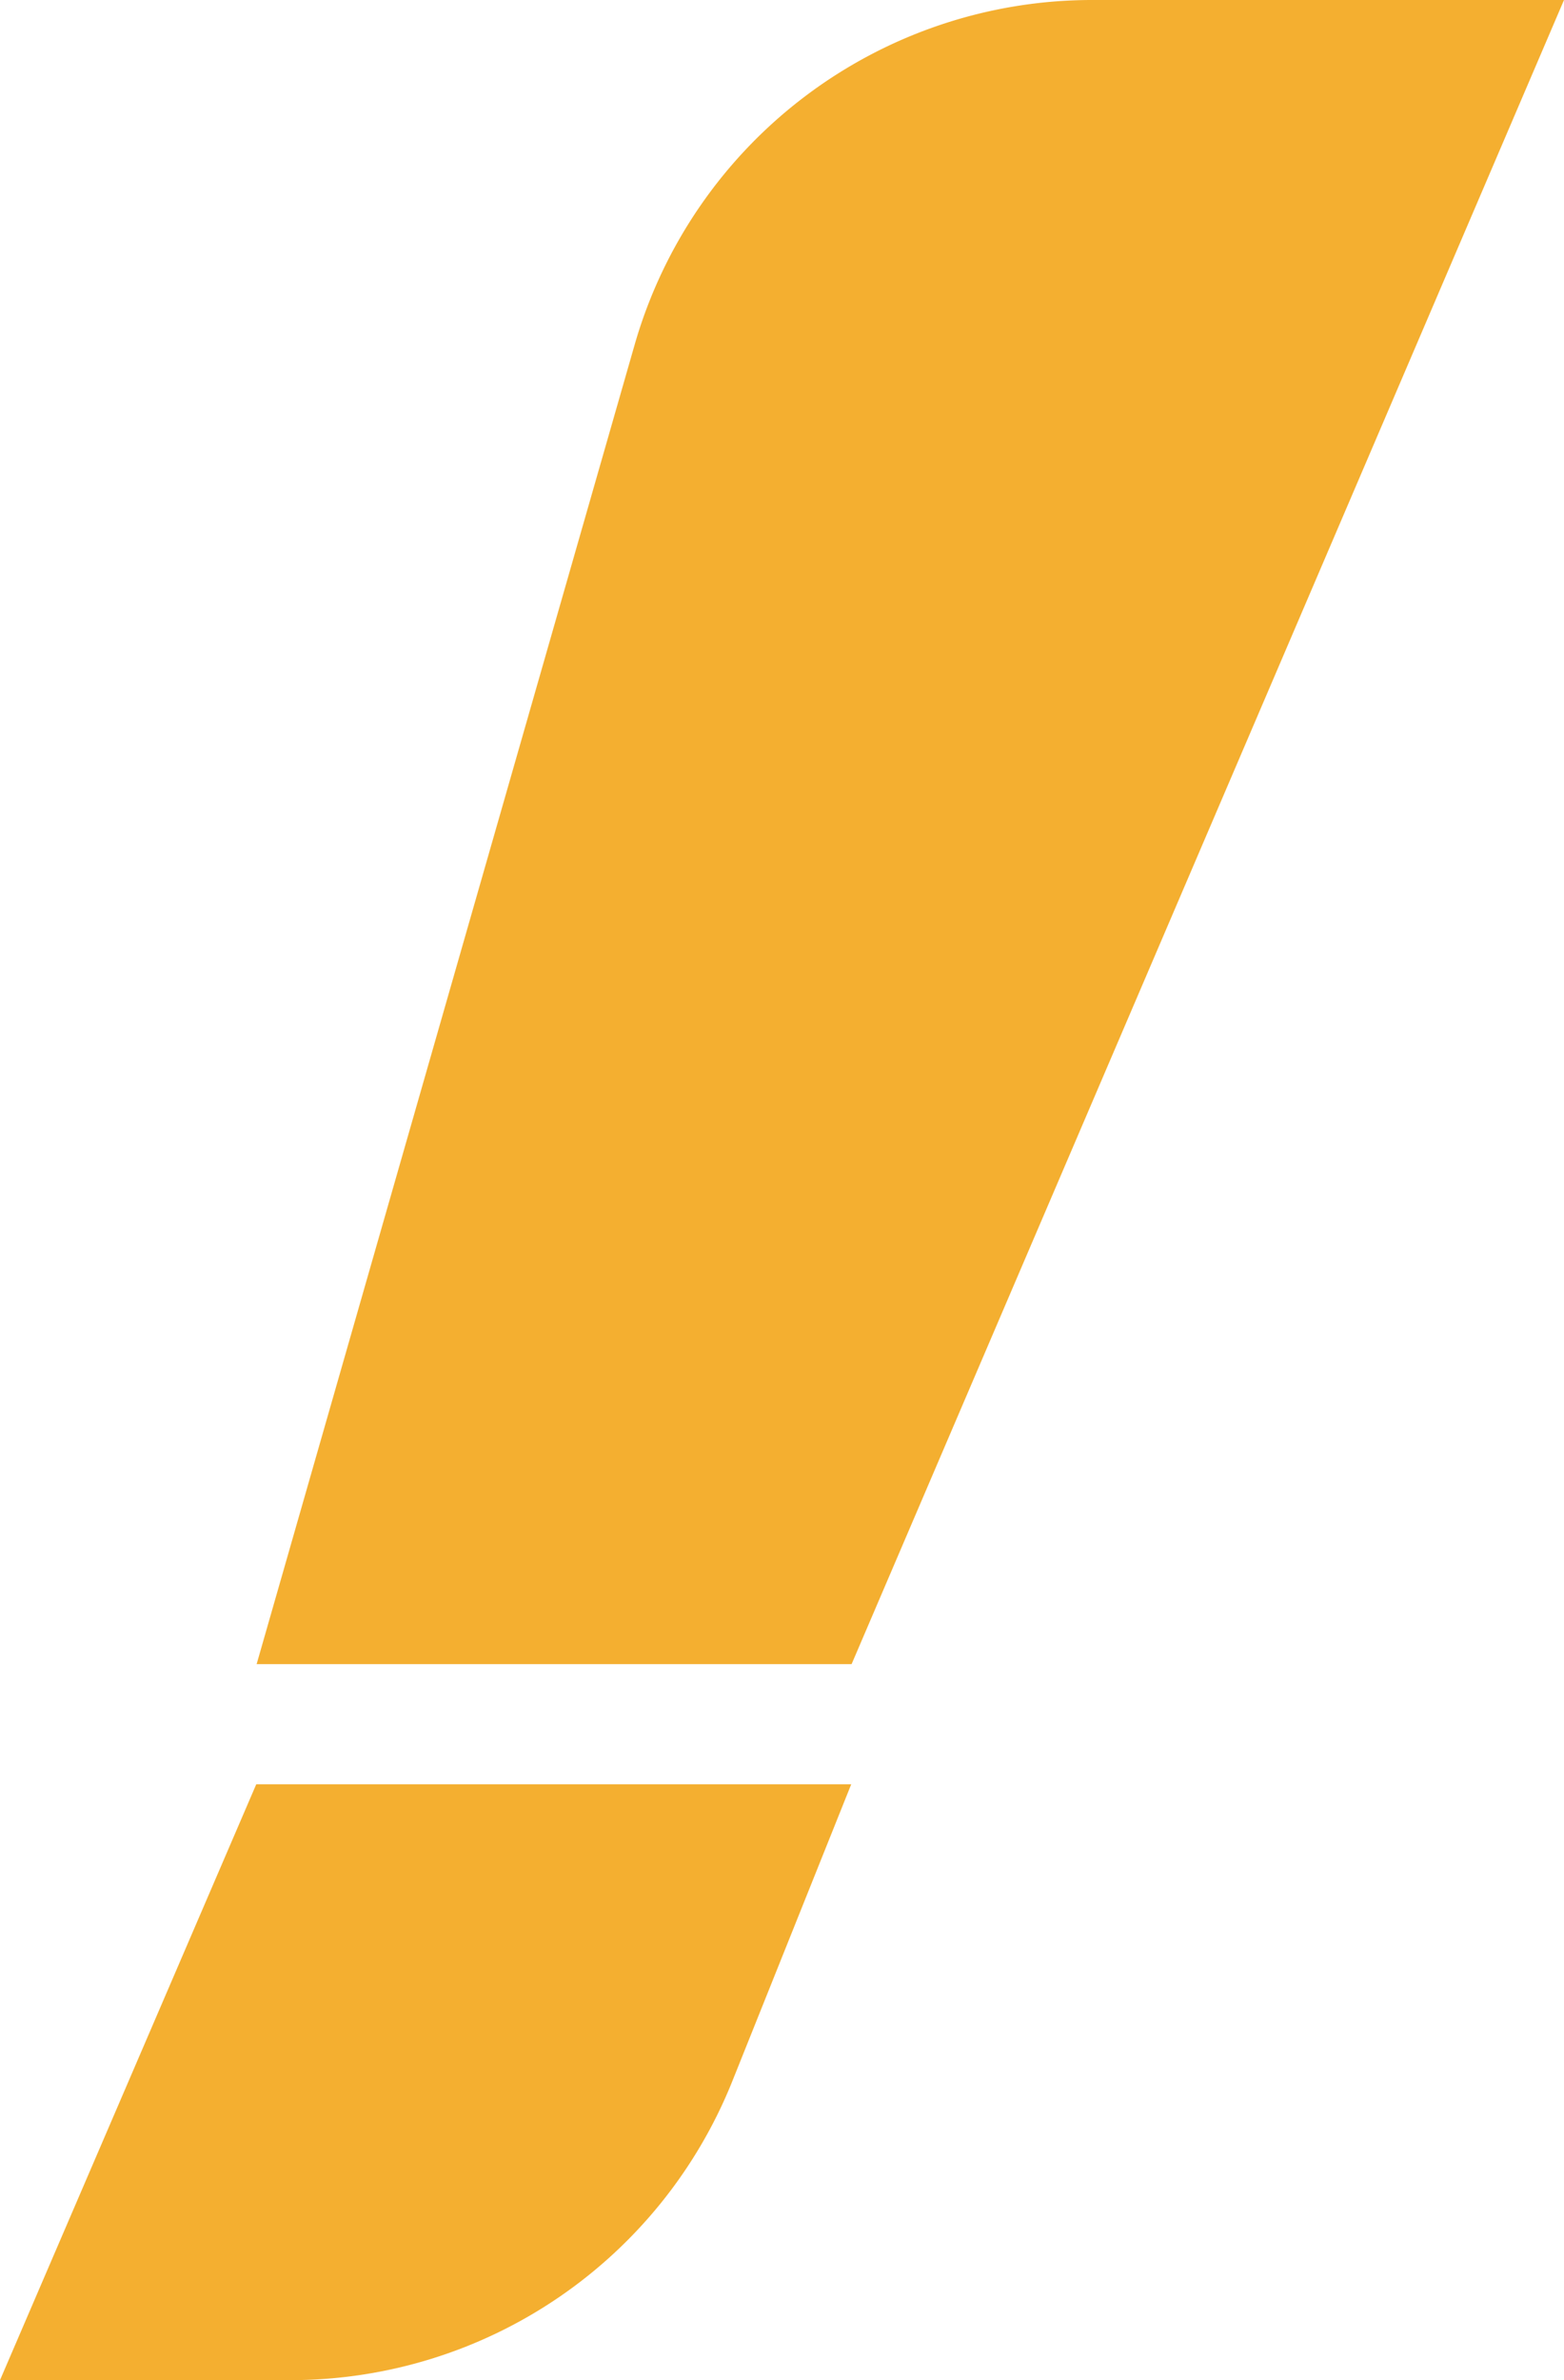
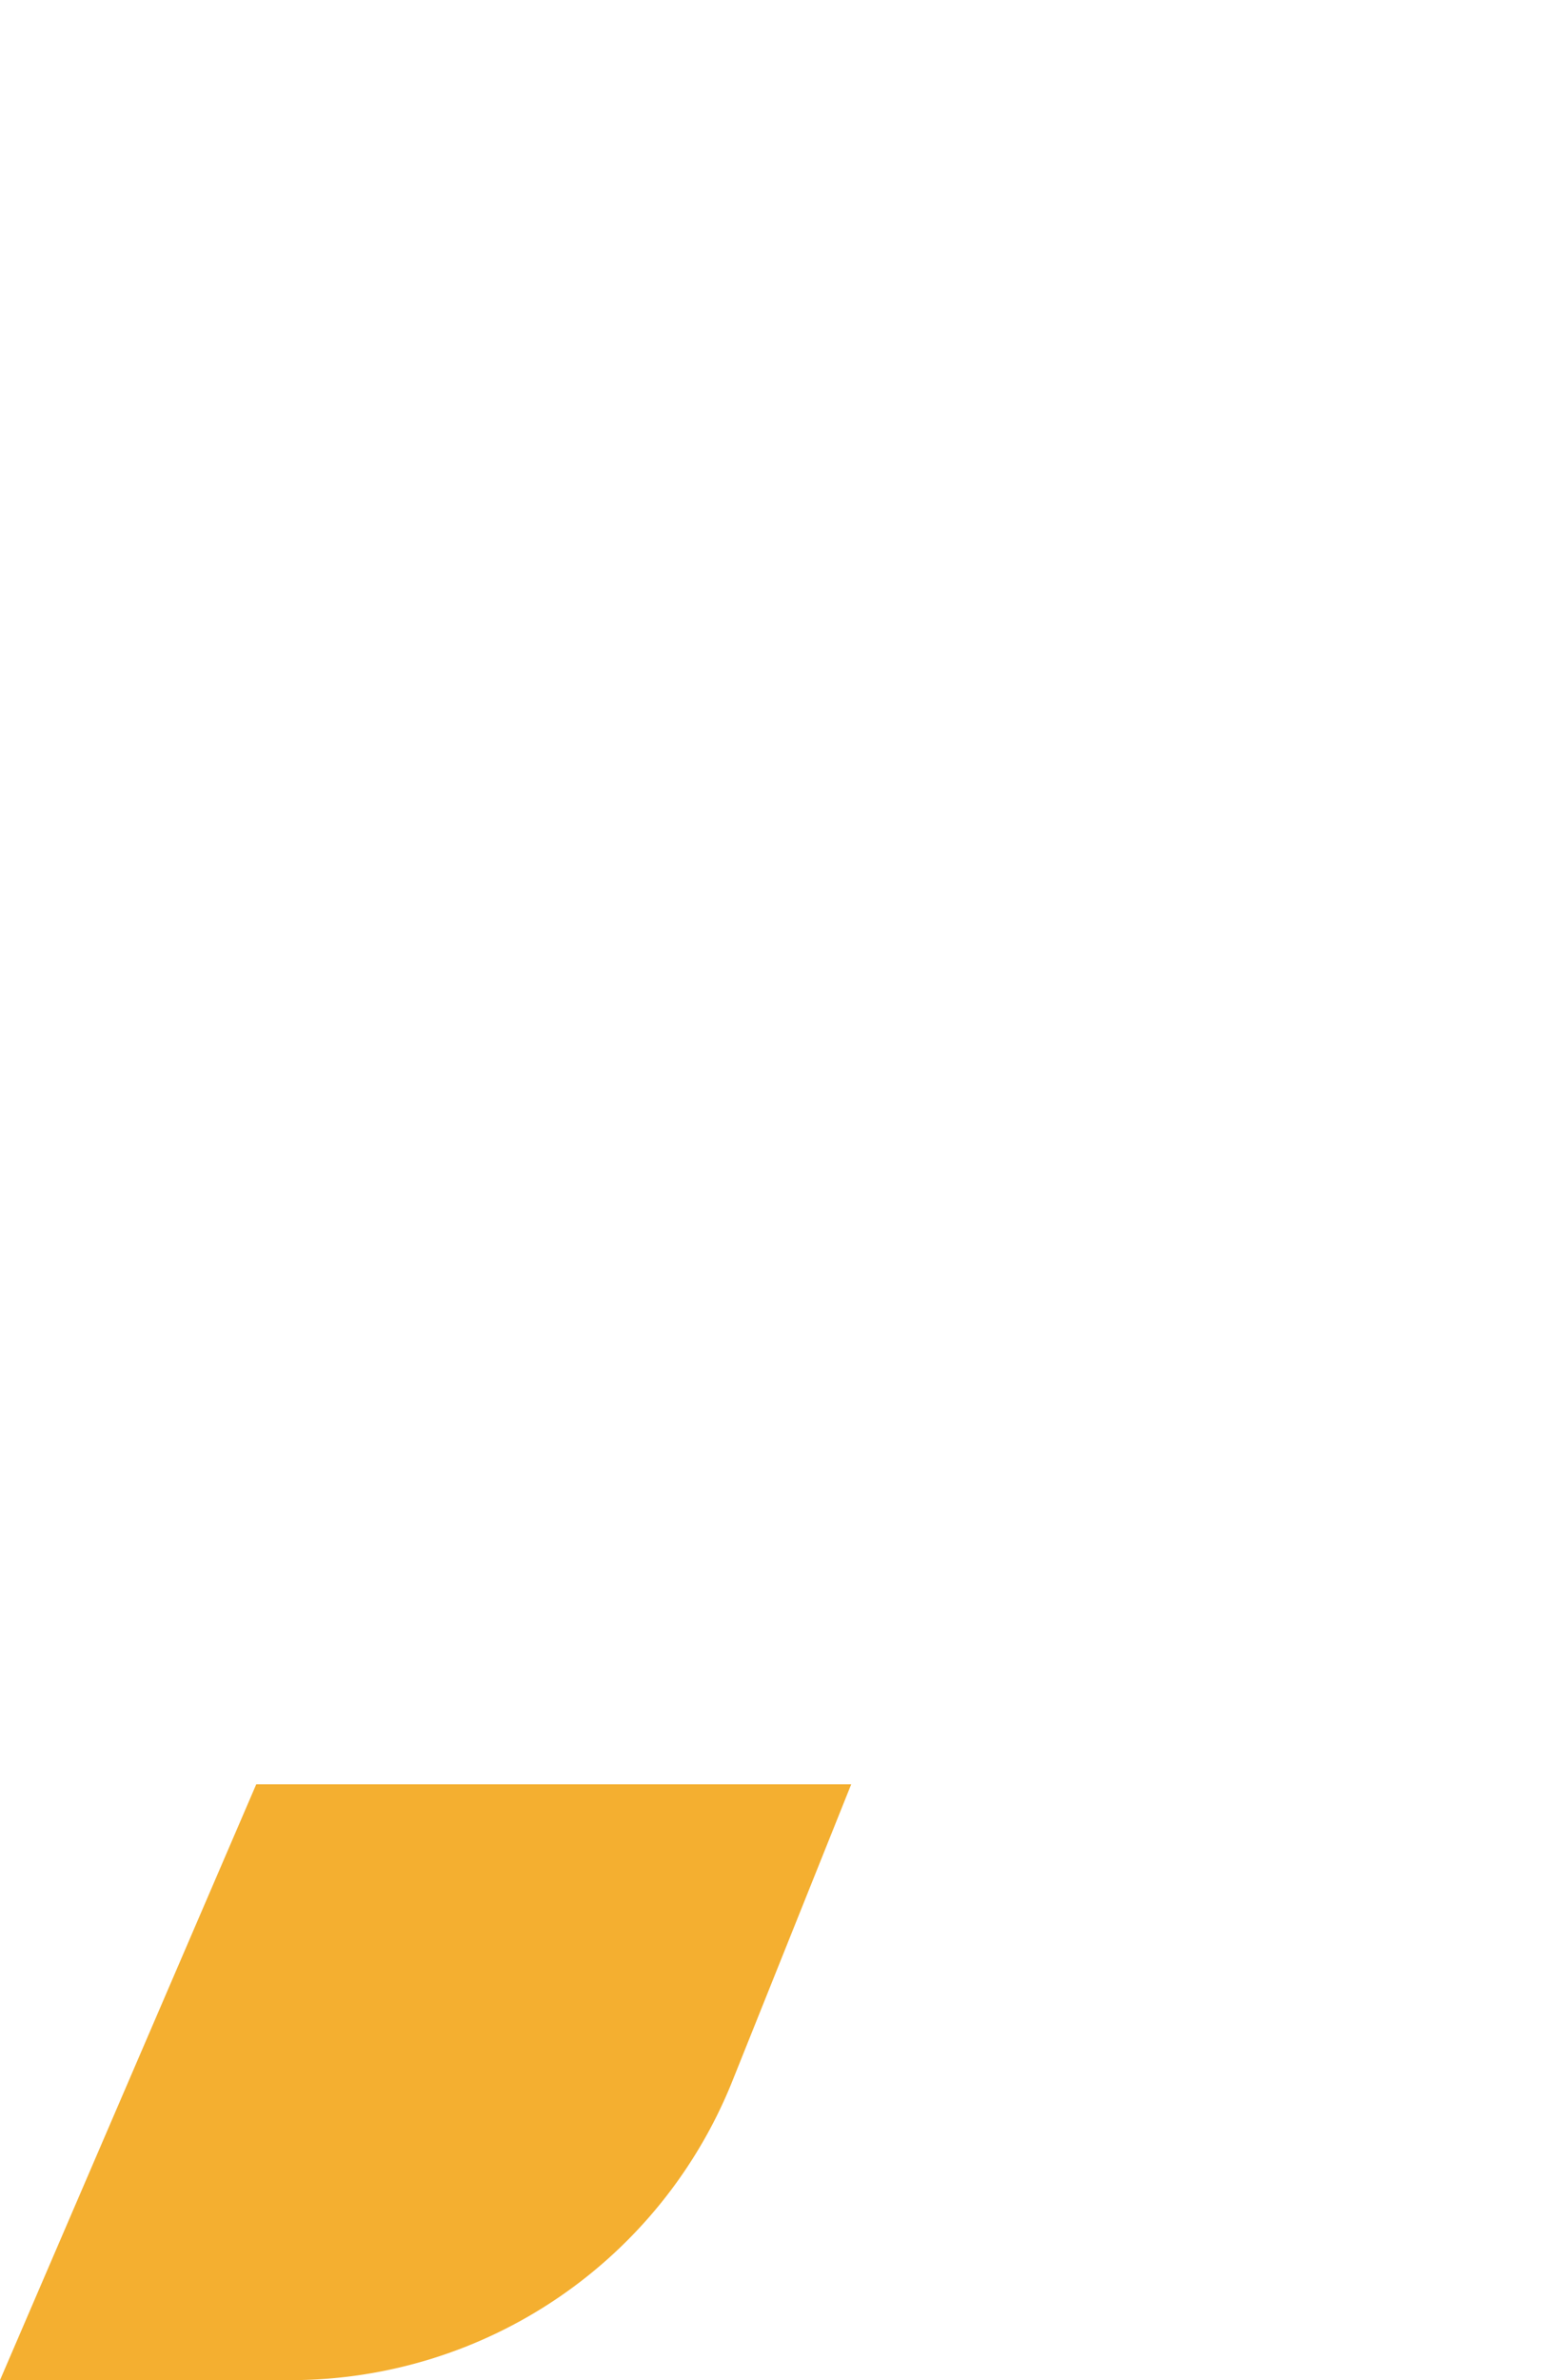
<svg xmlns="http://www.w3.org/2000/svg" id="レイヤー_1" data-name="レイヤー 1" viewBox="0 0 39.43 60">
  <title>名称未設定-4</title>
  <path d="M0,60l7.39,0a12,12,0,0,0,11.07-7.53l3-7.49h-15Z" style="fill:#f4af30" />
-   <path d="M39.43,0H27.5A12,12,0,0,0,16,8.69L6.47,41.95h15Z" style="fill:#f4af30" />
</svg>